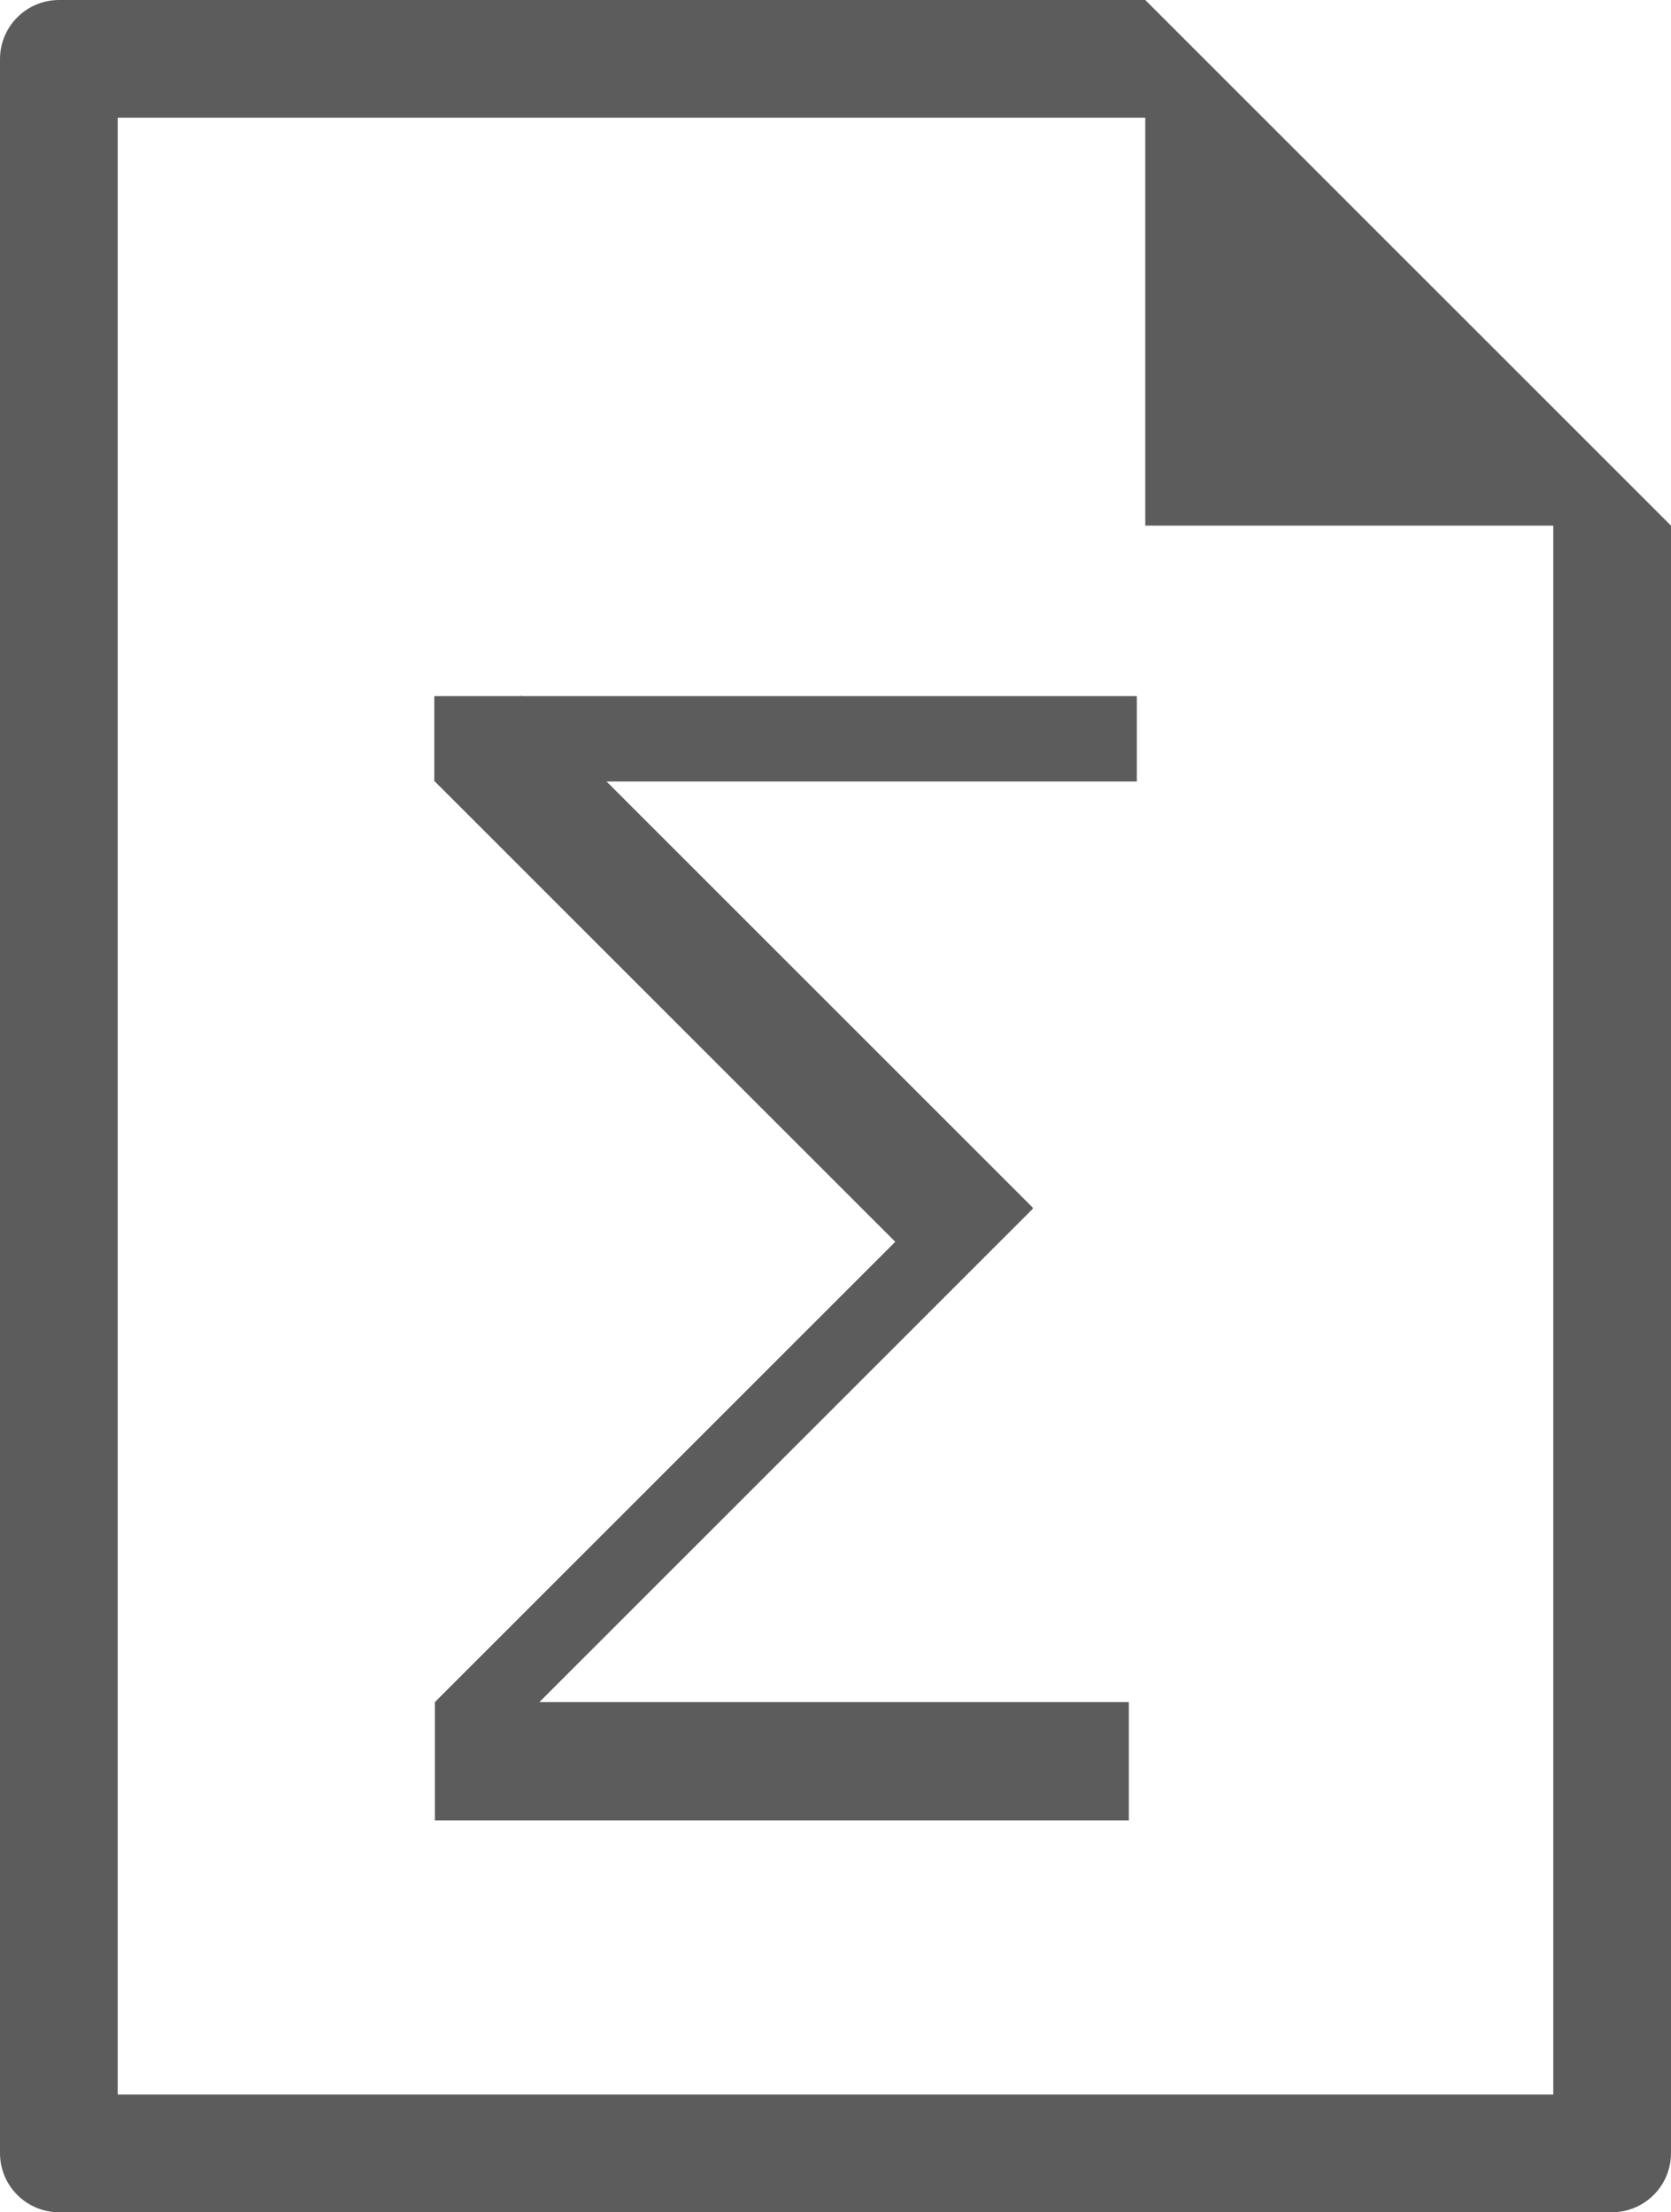
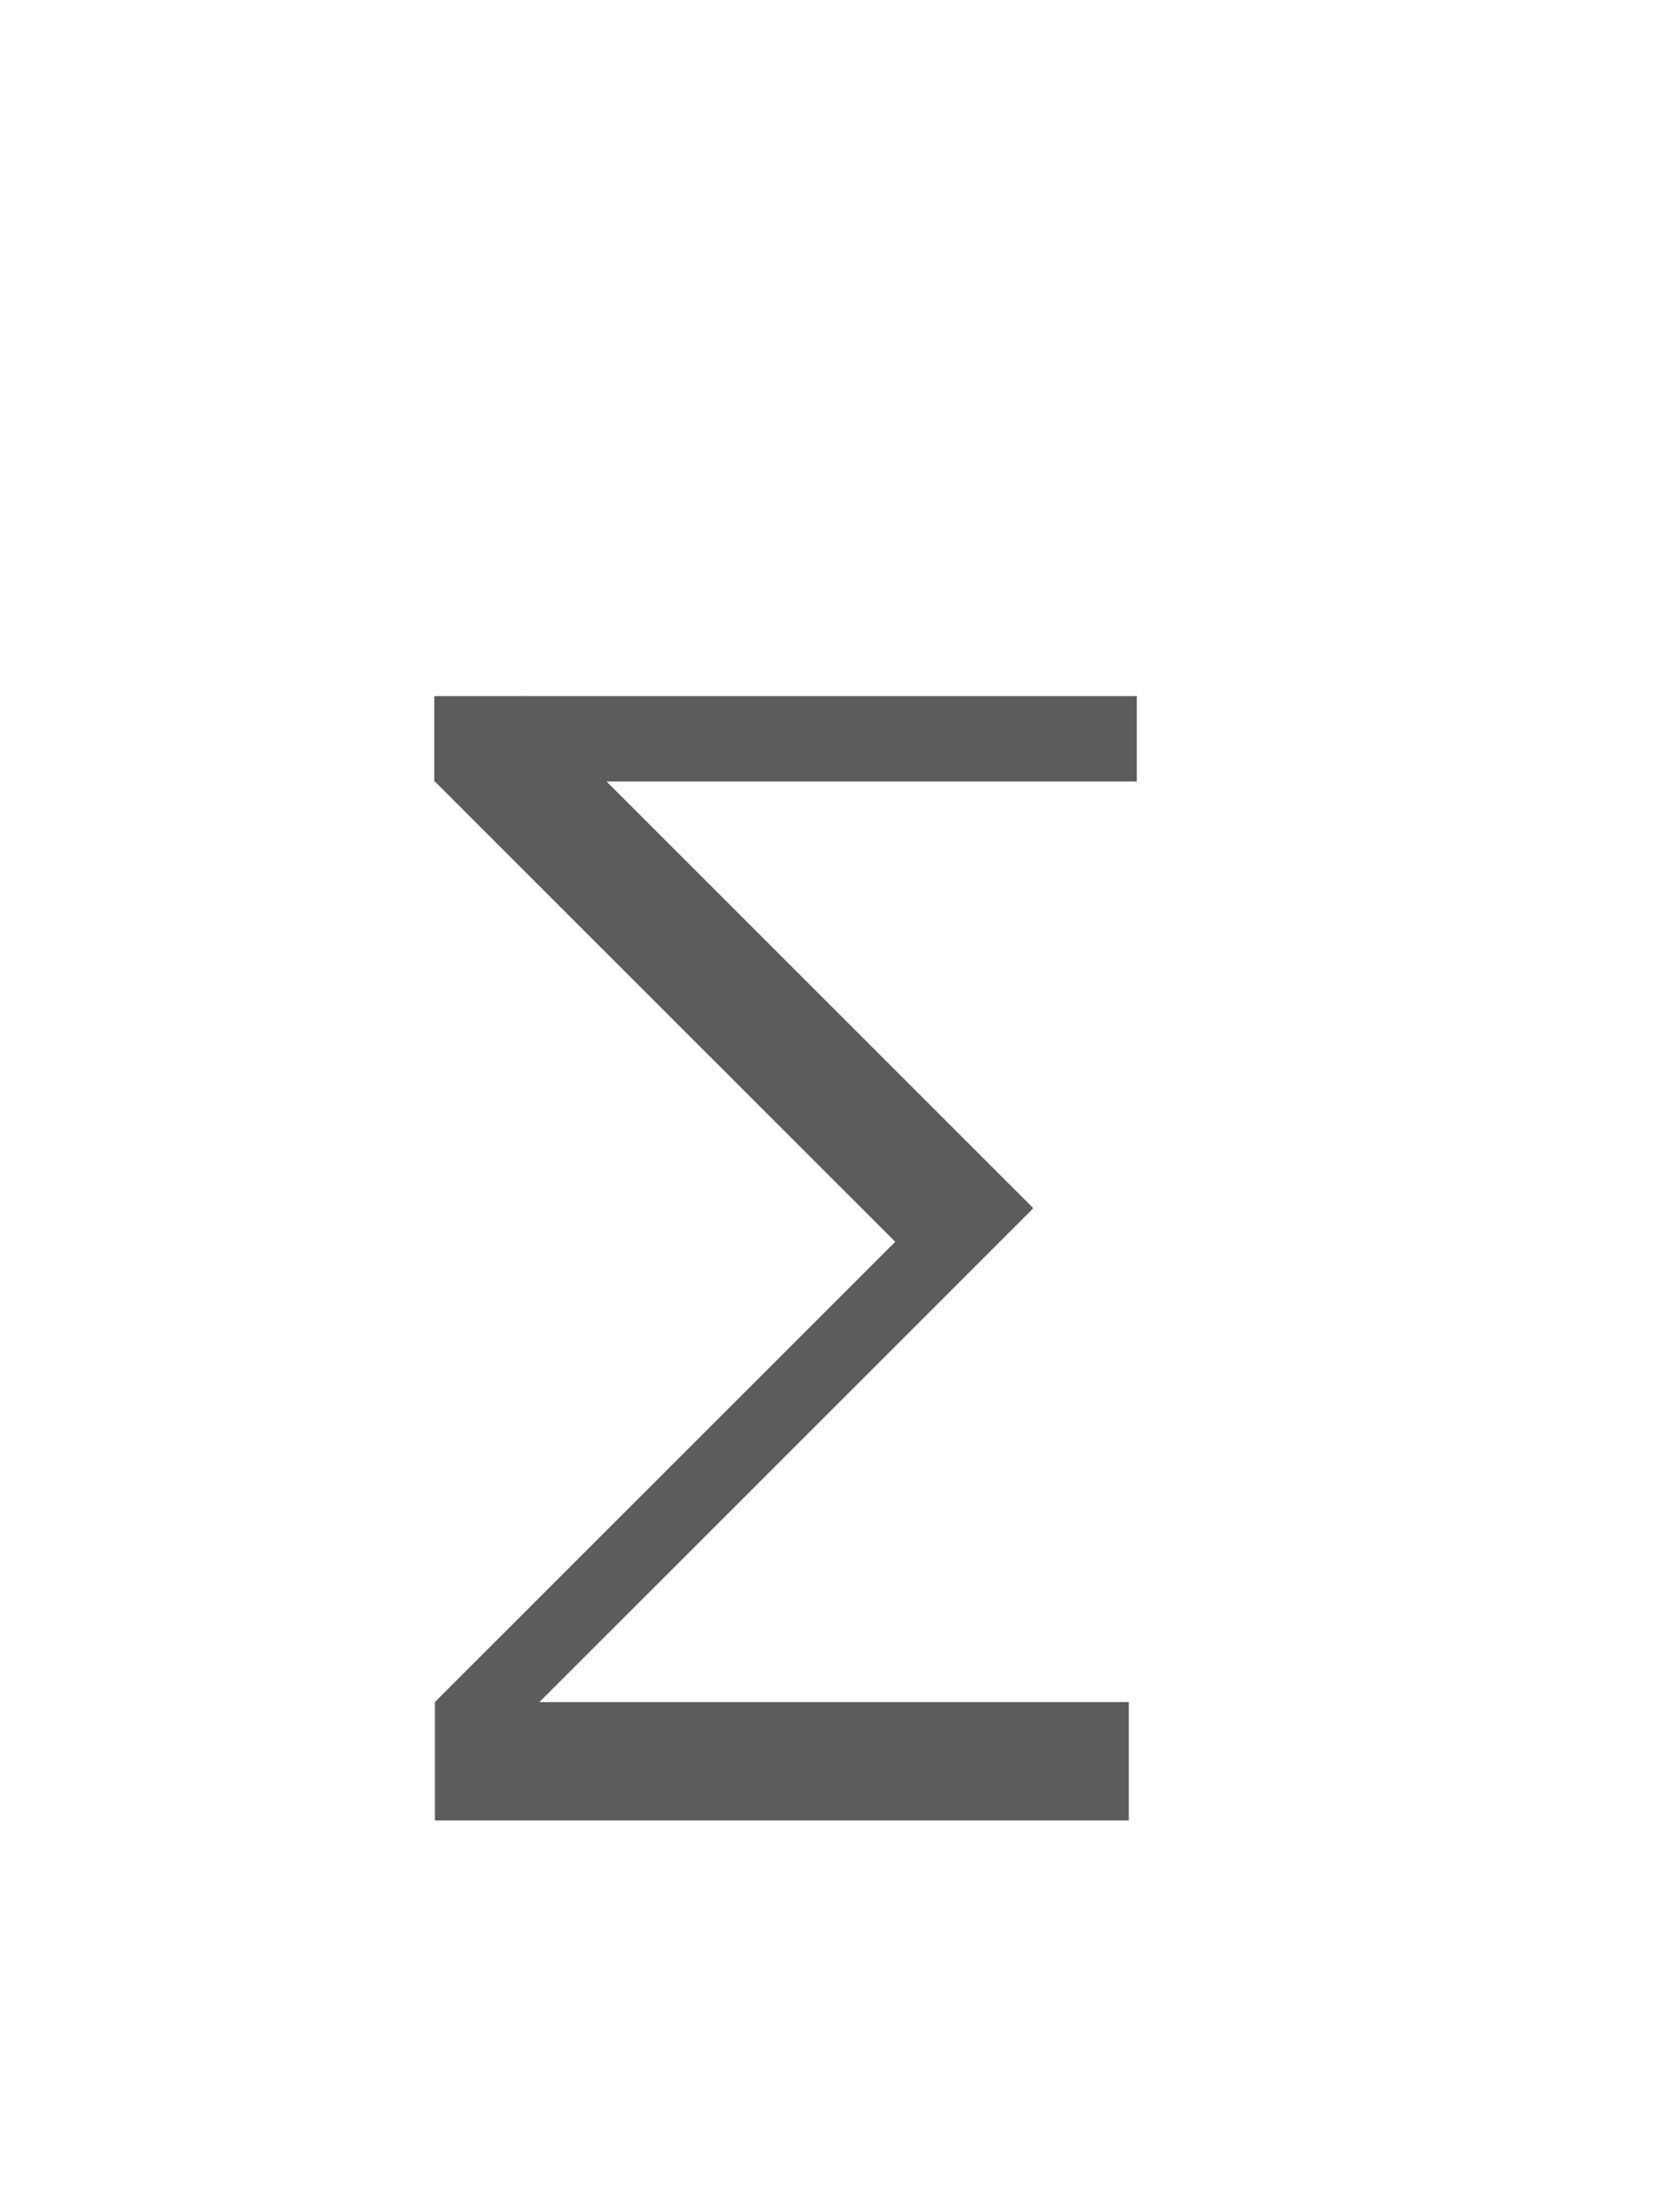
<svg xmlns="http://www.w3.org/2000/svg" xmlns:ns1="http://sodipodi.sourceforge.net/DTD/sodipodi-0.dtd" xmlns:ns2="http://www.inkscape.org/namespaces/inkscape" viewBox="0 0 377.6 500" version="1.1" id="svg15" ns1:docname="summa-icon.svg" ns2:version="0.92.2 5c3e80d, 2017-08-06">
  <ns1:namedview pagecolor="#ffffff" bordercolor="#666666" borderopacity="1" objecttolerance="10" gridtolerance="10" guidetolerance="10" ns2:pageopacity="0" ns2:pageshadow="2" ns2:window-width="956" ns2:window-height="595" id="namedview17" showgrid="false" ns2:zoom="0.236" ns2:cx="365.00681" ns2:cy="380.95018" ns2:window-x="2006" ns2:window-y="625" ns2:window-maximized="0" ns2:current-layer="svg15" />
  <defs id="defs4">
    <style id="style2">.cls-1{fill:#5c5c5c;}</style>
  </defs>
  <title id="title6">Eszköz 1</title>
  <g id="Réteg_2" data-name="Réteg 2">
    <g id="Layer_1" data-name="Layer 1">
      <g id="_Csoport_" data-name="&lt;Csoport&gt;">
-         <path id="_Görbe_3" data-name="&lt;Görbe&gt;" class="cls-1" d="M 258.8,0 H 13.3 C 5.968,0.033 0.033,5.968 0,13.3 v 410.3 h 26.6 v -397 h 232.2 v 92.2 H 351 V 473.4 H 26.6 V 423.6 H 0 v 63.1 c 0.033,7.332 5.968,13.267 13.3,13.3 h 351 c 7.332,-0.033 13.267,-5.968 13.3,-13.3 V 118.8 Z" ns2:connector-curvature="0" style="fill:#5c5c5c" ns1:nodetypes="ccccccccccccccccccc" />
-       </g>
+         </g>
    </g>
  </g>
  <rect style="fill:#5c5c5c;fill-opacity:1;stroke-width:1.262" id="rect3710" width="16.7" height="174.435" x="341.51" y="28.102" ry="0" transform="rotate(45)" />
  <rect style="fill:#5c5c5c;fill-opacity:1;stroke-width:1.172" id="rect3712" width="158.753" height="19.299" x="98.137" y="157.331" ry="0" />
  <rect transform="rotate(-45)" ry="0" y="194.383" x="-55.409" height="163.705" width="27.43" id="rect3717" style="fill:#5c5c5c;fill-opacity:1;stroke-width:1.262" />
  <rect ry="0" y="384.699" x="98.269" height="26.744" width="156.812" id="rect4545" style="fill:#5c5c5c;fill-opacity:1;stroke-width:1.172" />
</svg>